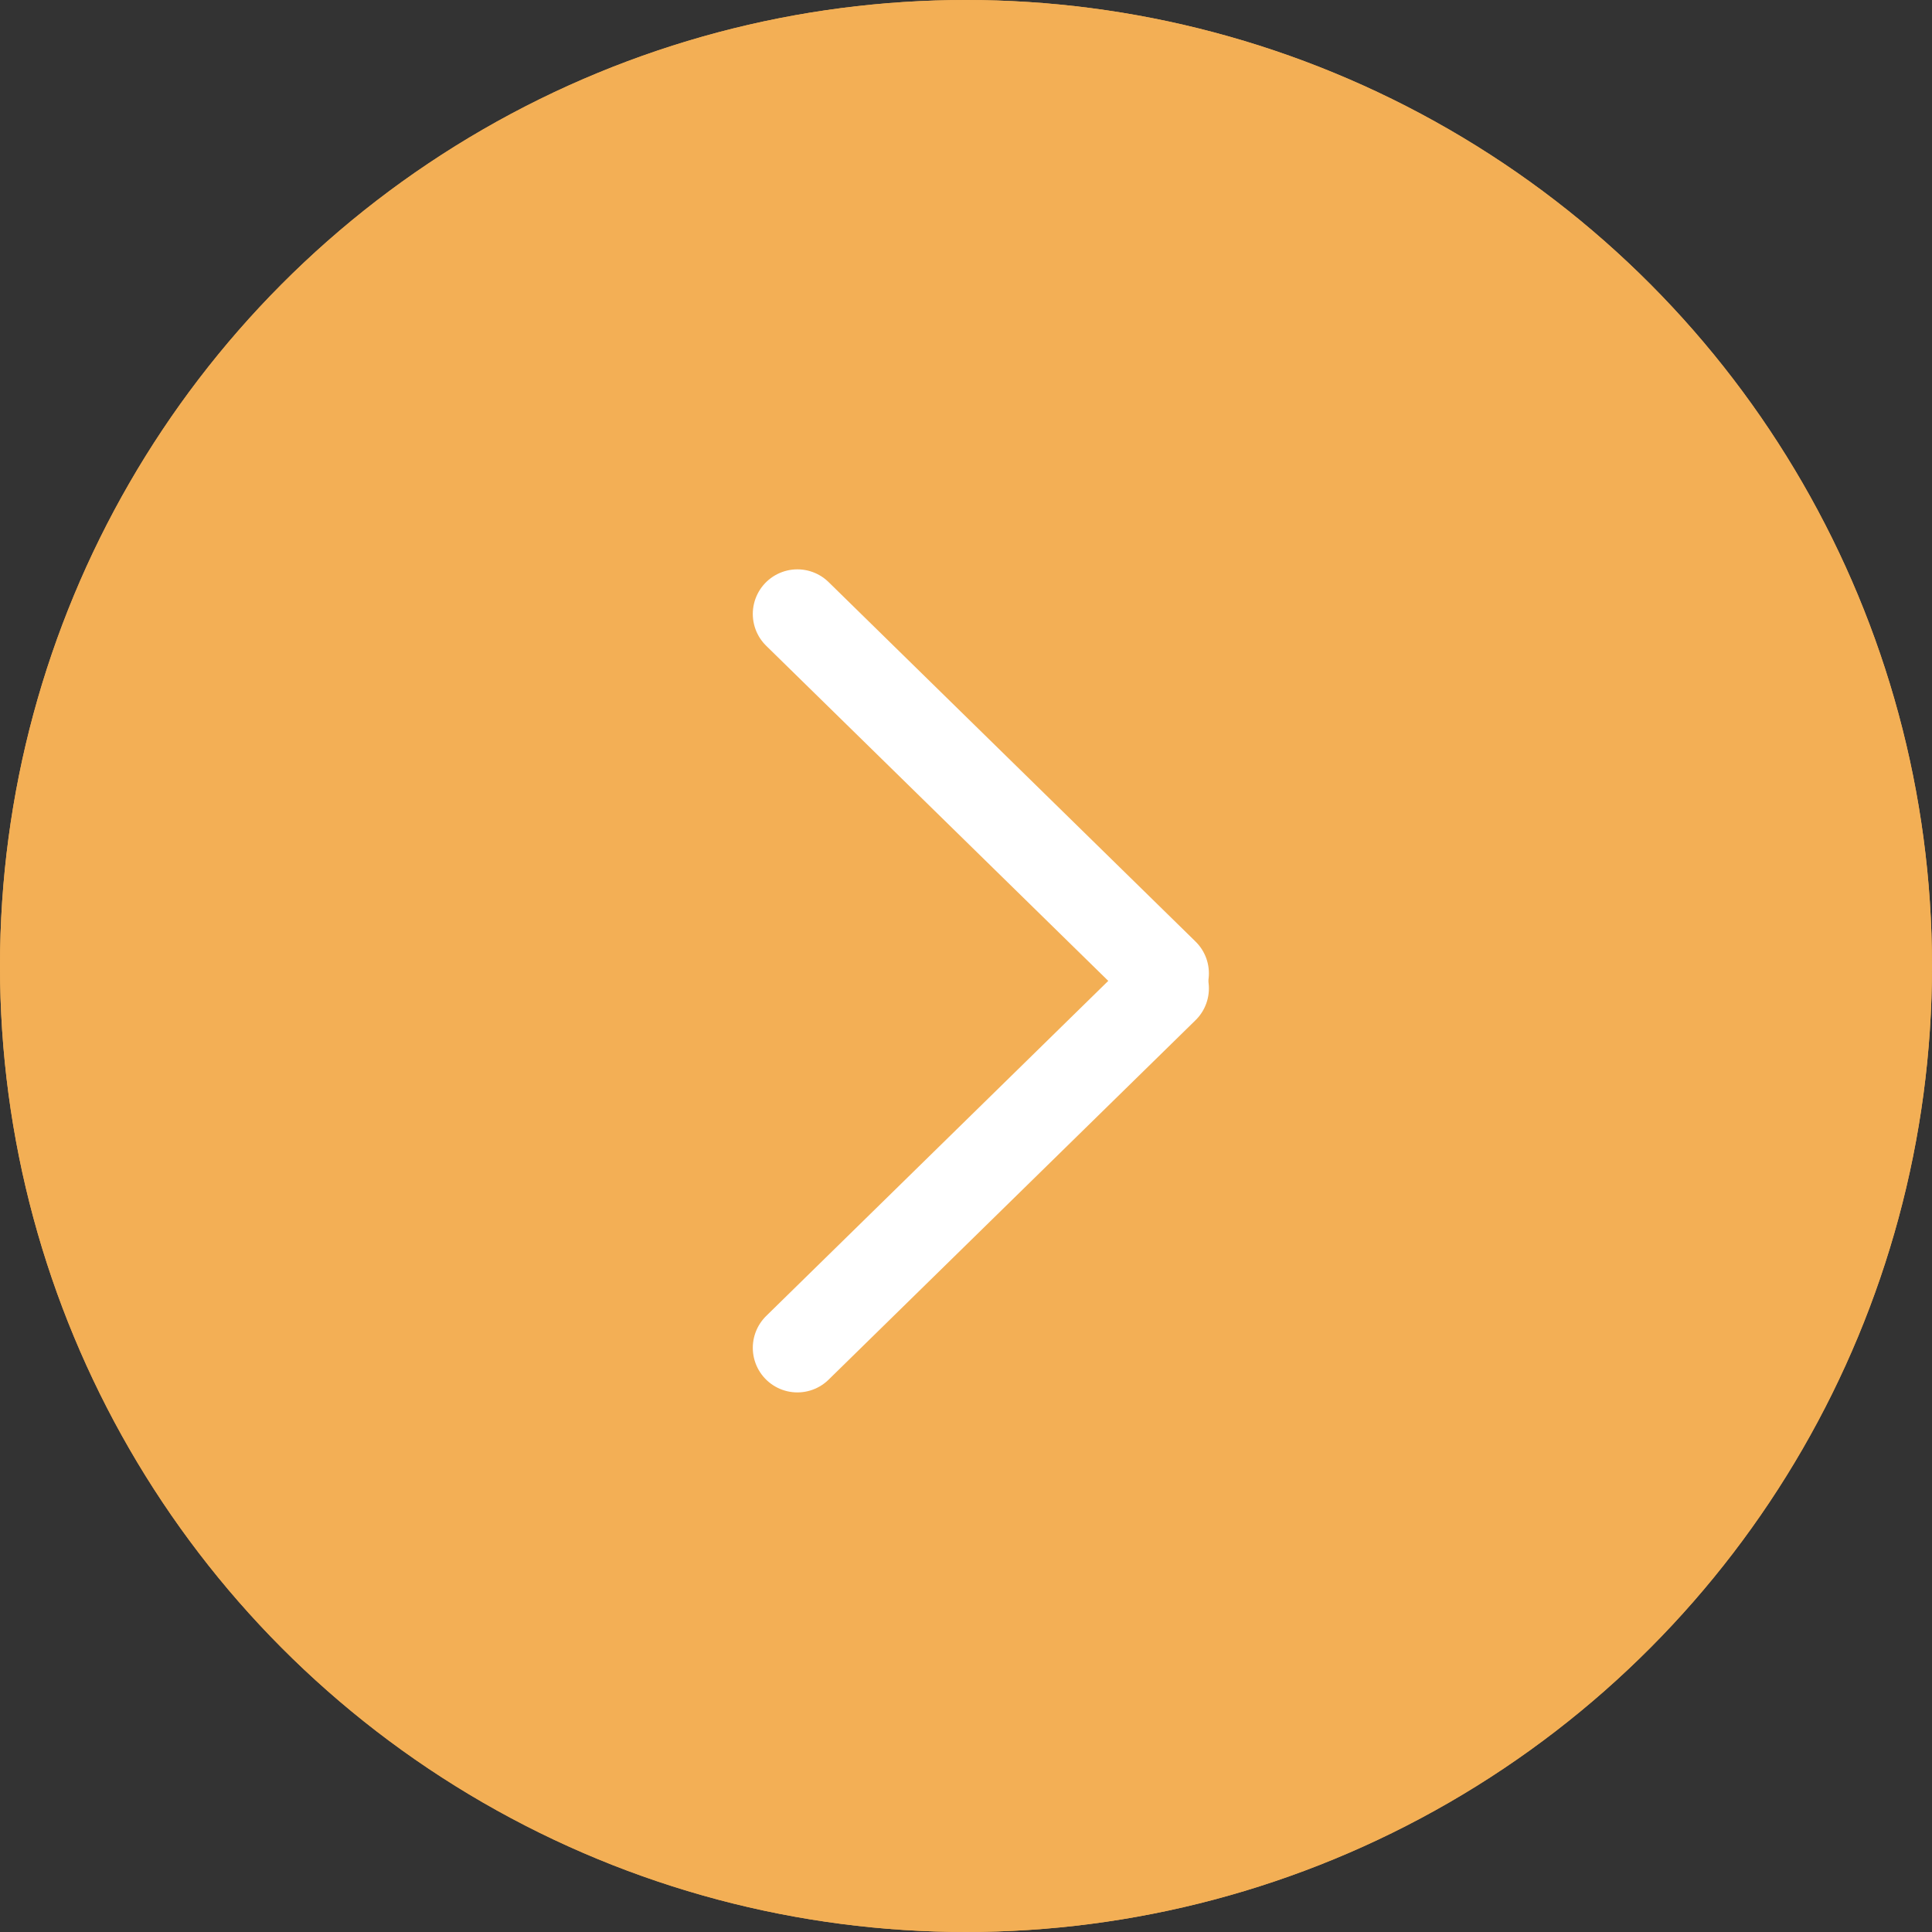
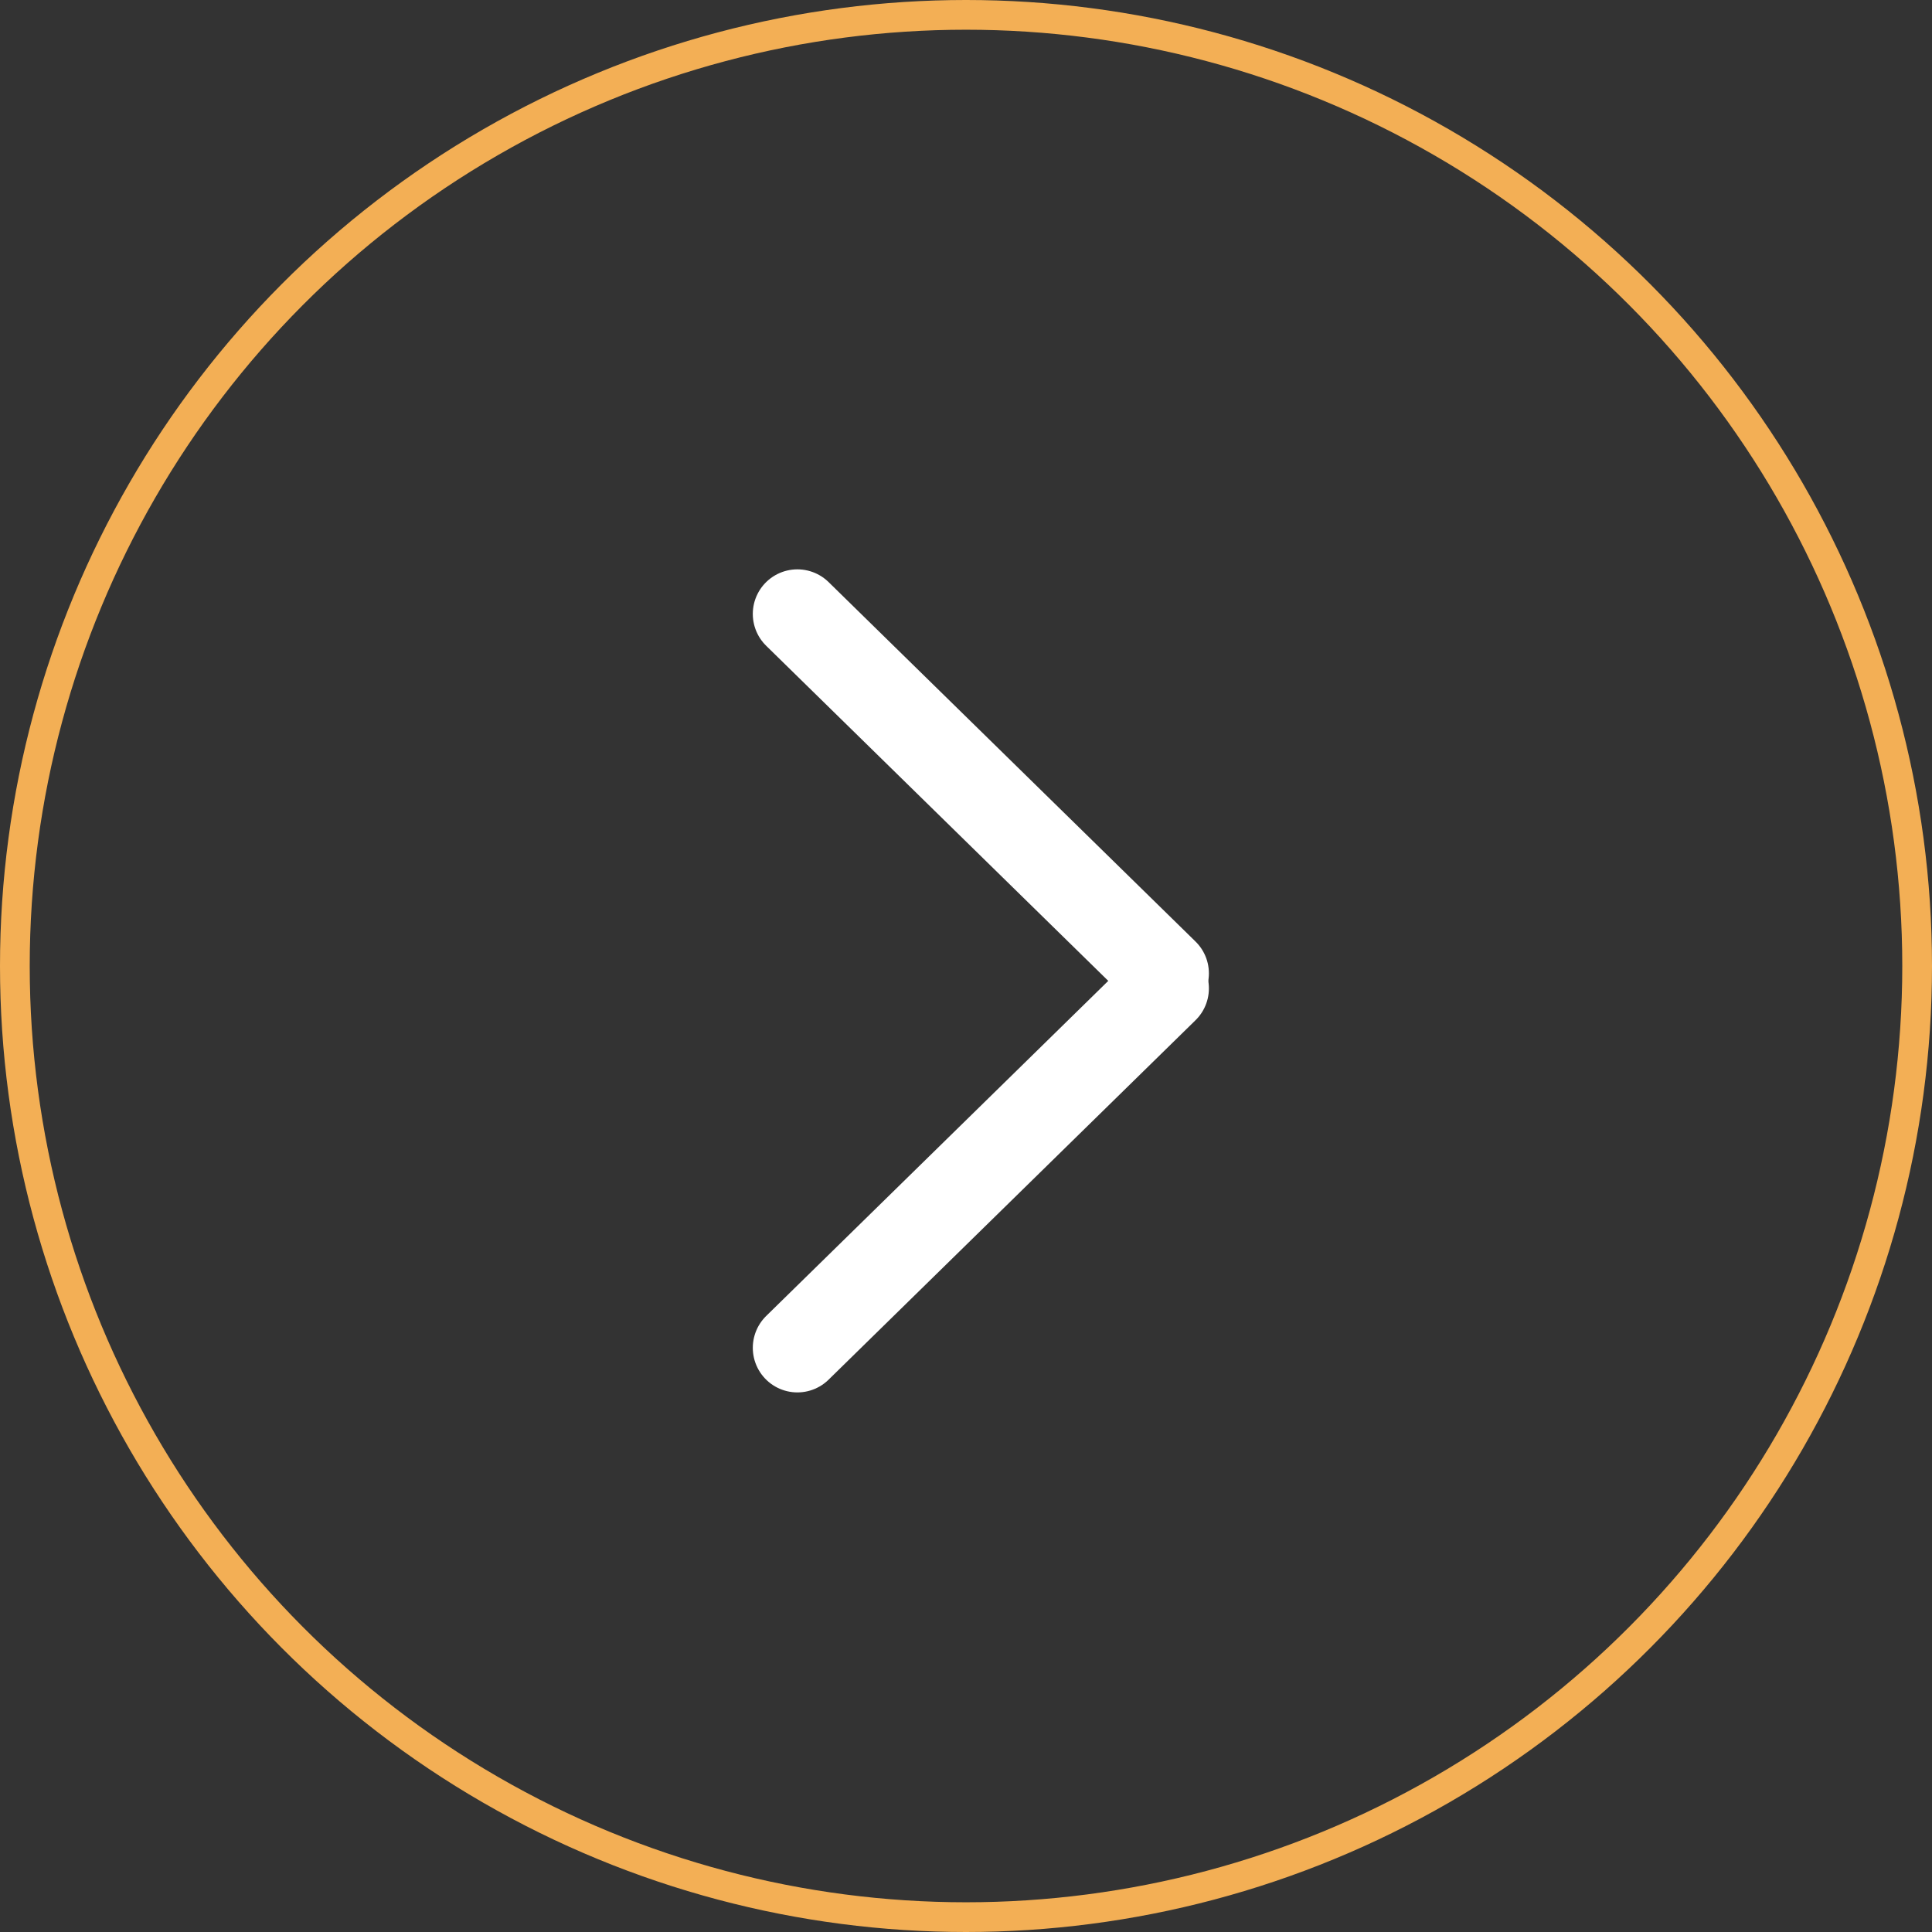
<svg xmlns="http://www.w3.org/2000/svg" id="btn4-1_Hover_State_" data-name="btn4-1 (Hover State)" width="65" height="65" viewBox="0 0 65 65">
  <rect x="0" y="0" width="65" height="65" fill="#333333" stroke="none" />
  <g id="Ellipse_14" data-name="Ellipse 14" fill="#f3af55" stroke="#f3af55" stroke-width="1">
-     <circle cx="32.5" cy="32.5" r="32.5" stroke="none" />
    <circle cx="32.5" cy="32.5" r="32" fill="none" />
  </g>
  <g id="Group_3368" data-name="Group 3368" transform="translate(-1792 -1546)">
    <rect id="Rectangle_1519" data-name="Rectangle 1519" width="18" height="30" transform="translate(1816 1564)" fill="none" />
    <g id="arrow" transform="translate(1818.827 1566.655)">
      <line id="Line_10" data-name="Line 10" y1="12.093" x2="12.345" transform="translate(0 12.598)" fill="none" stroke="#fff" stroke-linecap="round" stroke-width="3" />
      <line id="Line_11" data-name="Line 11" x2="12.345" y2="12.093" transform="translate(0)" fill="none" stroke="#fff" stroke-linecap="round" stroke-width="3" />
    </g>
  </g>
</svg>